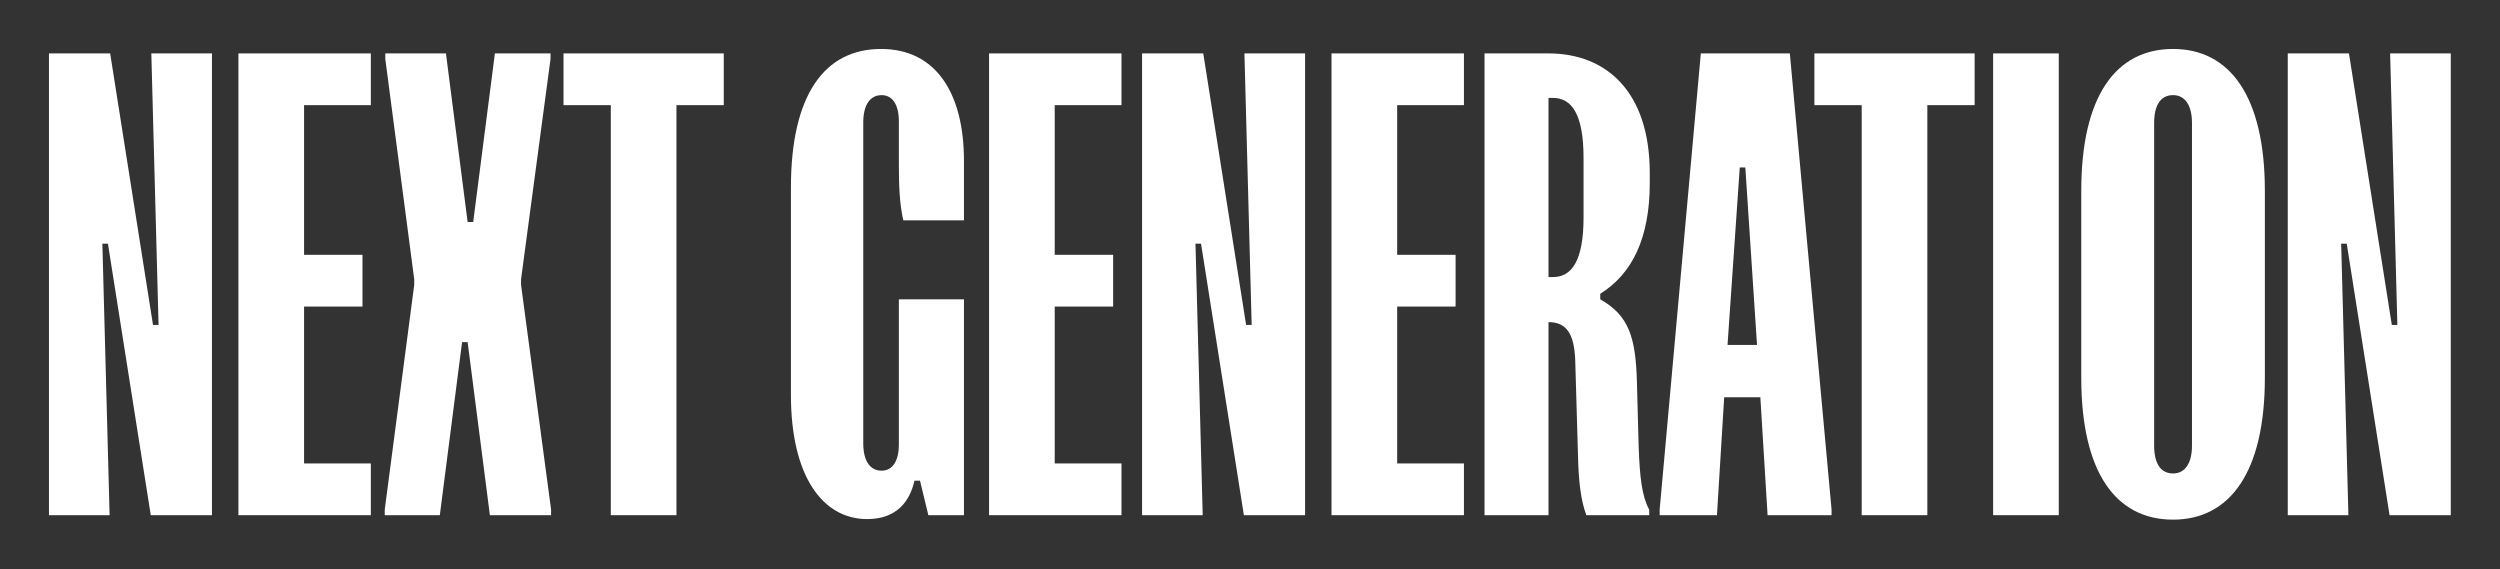
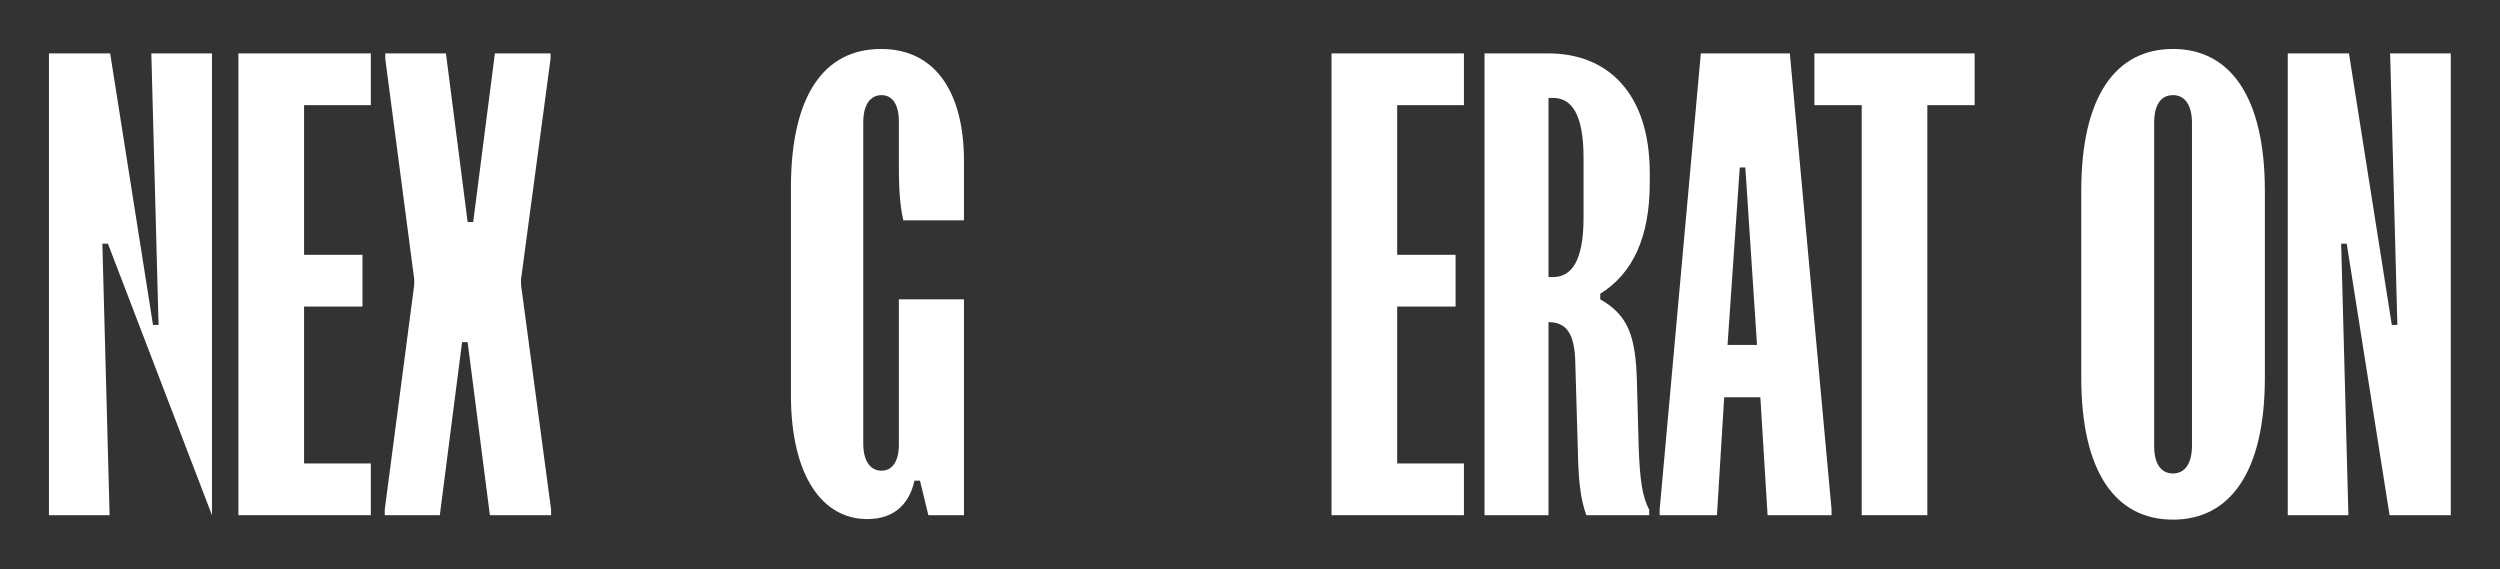
<svg xmlns="http://www.w3.org/2000/svg" width="817" height="186" viewBox="0 0 817 186" fill="none">
  <rect x="0" y="0" width="817" height="186" fill="#333333" stroke="none" />
  <path d="M747.641 17.455H767.641L781.641 106.182H783.459L781.095 17.455H800.913V168.364H780.913L766.913 79.637H765.095L767.459 168.364H747.641V17.455Z" fill="white" />
  <path d="M680.157 62.364C680.157 31.454 691.43 16 710.157 16C728.702 16 740.157 31.454 740.157 62.364V123.455C740.157 154.364 728.702 169.818 710.157 169.818C691.43 169.818 680.157 154.364 680.157 123.455V62.364ZM703.975 145.636C703.975 151.273 705.975 154.727 710.157 154.727C714.157 154.727 716.339 151.273 716.339 145.636V40.182C716.339 34.545 714.157 31.091 710.157 31.091C705.975 31.091 703.975 34.545 703.975 40.182V145.636Z" fill="white" />
-   <path d="M651.352 17.455H672.806V168.364H651.352V17.455Z" fill="white" />
  <path d="M592.947 17.455H645.31V34.364H629.856V168.364H608.401V34.364H592.947V17.455Z" fill="white" />
  <path d="M555.829 17.455H584.92L598.556 166.546V168.364H577.647L575.283 129.819H563.465L561.102 168.364H542.374V166.546L555.829 17.455ZM564.556 112.728H574.192L570.374 54.728H568.556L564.556 112.728Z" fill="white" />
  <path d="M506.05 17.455C525.141 17.455 539.141 30.182 539.141 56.546V59.819C539.141 77.637 533.504 89.455 522.959 96.001V97.819C532.232 103.091 534.595 110.001 534.959 125.273L535.504 145.637C535.868 156.182 536.595 162.182 538.959 166.546V168.364H518.413C516.595 163.455 515.868 157.273 515.686 148.728L514.777 117.455C514.413 109.273 512.05 105.273 506.05 105.273V168.364H485.141V17.455H506.05ZM506.05 90.546H507.504C513.504 90.546 517.504 85.455 517.504 71.091V51.637C517.504 37.091 513.504 32.001 507.504 32.001H506.05V90.546Z" fill="white" />
  <path d="M435.141 17.455H478.413V34.364H456.595V83.273H475.686V100.182H456.595V151.455H478.413V168.364H435.141V17.455Z" fill="white" />
-   <path d="M373.227 17.455H393.227L407.227 106.182H409.045L406.681 17.455H426.499V168.364H406.499L392.499 79.637H390.681L393.045 168.364H373.227V17.455Z" fill="white" />
-   <path d="M323.227 17.455H366.499V34.364H344.681V83.273H363.772V100.182H344.681V151.455H366.499V168.364H323.227V17.455Z" fill="white" />
  <path d="M258.477 61.273C258.477 31.091 269.386 16 287.932 16C305.932 16 315.023 30.546 315.023 52.545V72H295.205C293.932 66.546 293.75 60.182 293.75 53.818V39.636C293.75 34.364 291.75 31.091 288.114 31.091C284.295 31.091 282.114 34.364 282.114 40V144.909C282.114 150.545 284.295 153.818 288.114 153.818C291.75 153.818 293.75 150.545 293.75 145.273V97.818H315.023V168.364H303.386L300.659 157.091H298.841C297.386 163.636 293.205 169.636 283.386 169.636C268.841 169.636 258.477 155.636 258.477 129.091V61.273Z" fill="white" />
-   <path d="M184.158 17.455H236.521V34.364H221.067V168.364H199.612V34.364H184.158V17.455Z" fill="white" />
  <path d="M161.732 17.455H179.914V19.273L170.278 91.273V93.091L180.096 166.546V168.364H160.096L152.823 111.819H151.005L143.732 168.364H125.732V166.546L135.369 93.091V91.273L125.914 19.273V17.455H145.732L152.823 72.546H154.641L161.732 17.455Z" fill="white" />
  <path d="M77.914 17.455H121.187V34.364H99.369V83.273H118.46V100.182H99.369V151.455H121.187V168.364H77.914V17.455Z" fill="white" />
-   <path d="M16 17.455H36L50 106.182H51.818L49.455 17.455H69.273V168.364H49.273L35.273 79.637H33.455L35.818 168.364H16V17.455Z" fill="white" />
+   <path d="M16 17.455H36L50 106.182H51.818L49.455 17.455H69.273V168.364L35.273 79.637H33.455L35.818 168.364H16V17.455Z" fill="white" />
</svg>